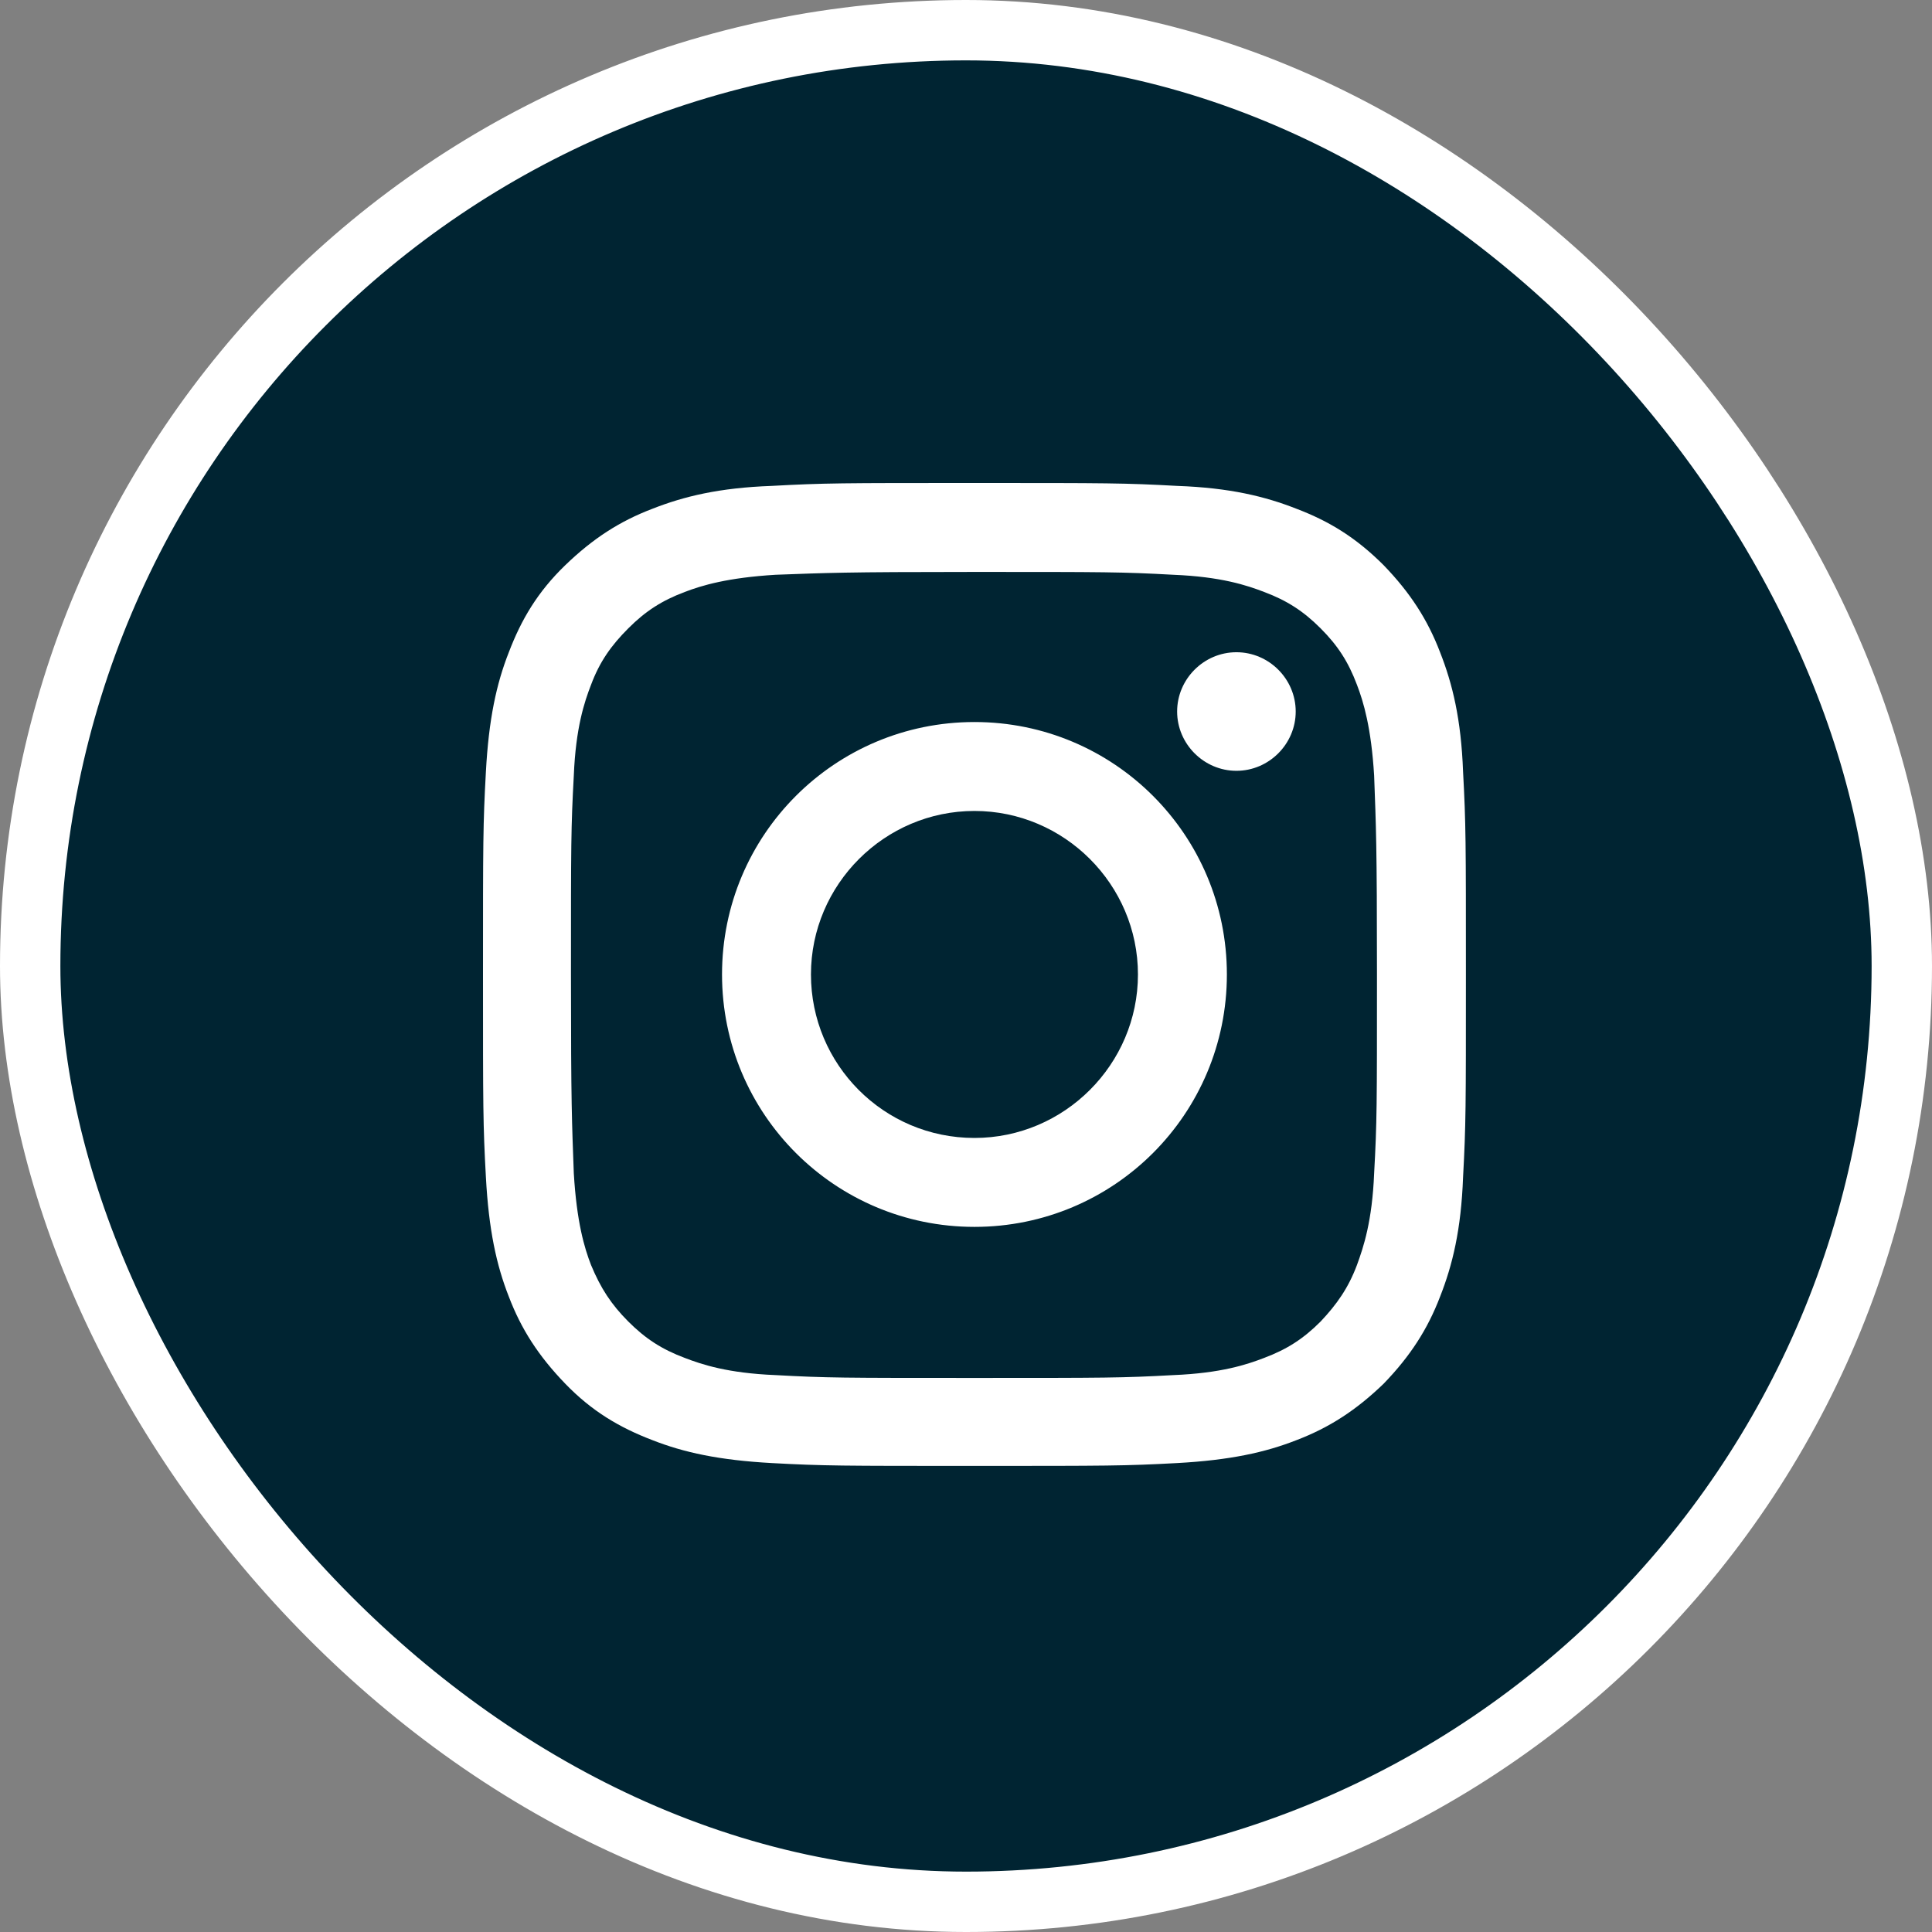
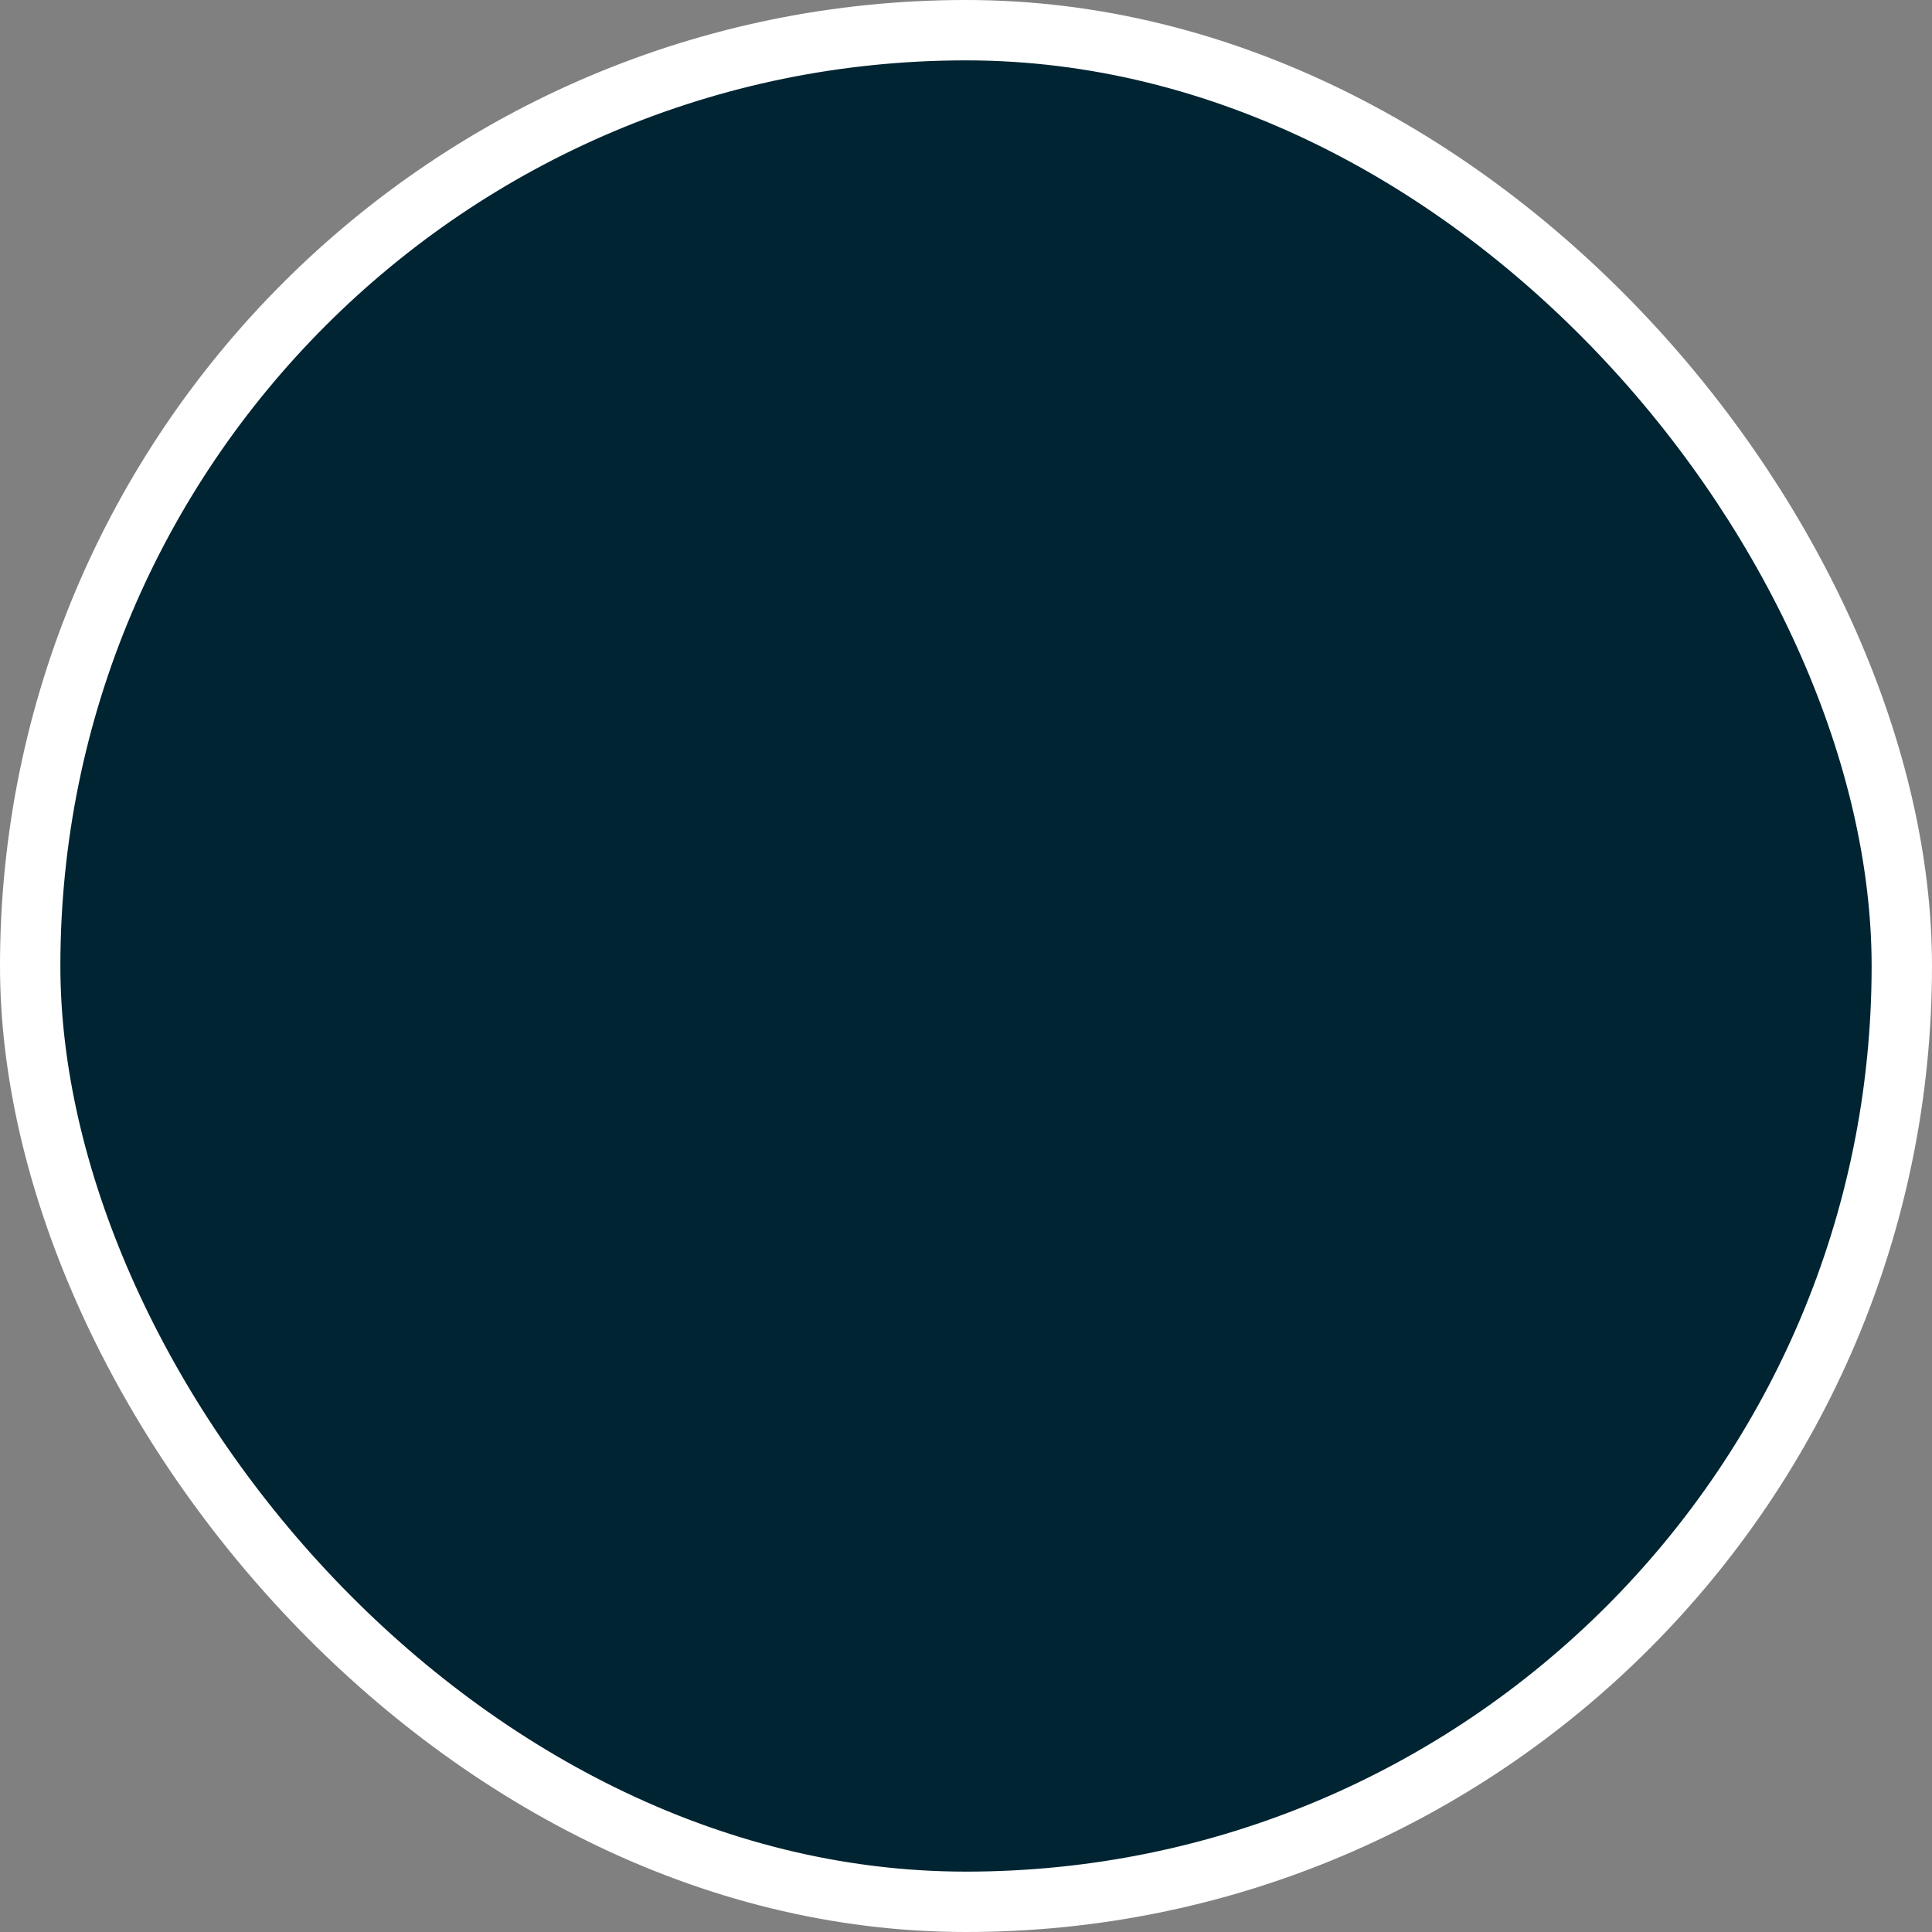
<svg xmlns="http://www.w3.org/2000/svg" width="32" height="32" viewBox="0 0 32 32" fill="none">
  <rect x="0" y="0" width="32" height="32" fill="#808080" stroke="none" />
  <rect x="0.5" y="0.5" width="31" height="31" rx="15.5" fill="#002432" stroke="white" />
-   <path d="M21.461 11.785C21.461 12.323 21.018 12.767 20.479 12.767C19.941 12.767 19.497 12.323 19.497 11.785C19.497 11.246 19.941 10.803 20.479 10.803C21.018 10.803 21.461 11.246 21.461 11.785ZM16.14 18.848C14.636 18.848 13.432 17.629 13.432 16.14C13.432 14.651 14.651 13.432 16.14 13.432C17.629 13.432 18.848 14.651 18.848 16.14C18.848 17.629 17.629 18.848 16.14 18.848ZM16.14 11.959C13.828 11.959 11.959 13.828 11.959 16.14C11.959 18.452 13.828 20.321 16.14 20.321C18.452 20.321 20.321 18.452 20.321 16.14C20.321 13.828 18.452 11.959 16.14 11.959ZM16.14 8C13.923 8 13.654 8 12.783 8.048C11.912 8.079 11.326 8.222 10.803 8.428C10.265 8.633 9.821 8.919 9.362 9.362C8.903 9.805 8.633 10.265 8.428 10.803C8.222 11.326 8.095 11.912 8.048 12.783C8 13.654 8 13.923 8 16.14C8 18.357 8 18.626 8.048 19.497C8.095 20.368 8.222 20.954 8.428 21.477C8.633 22.015 8.919 22.459 9.362 22.918C9.805 23.377 10.265 23.646 10.803 23.852C11.326 24.058 11.912 24.185 12.783 24.233C13.654 24.28 13.923 24.28 16.14 24.28C18.357 24.28 18.626 24.28 19.497 24.233C20.368 24.185 20.954 24.058 21.477 23.852C22.015 23.646 22.459 23.361 22.918 22.918C23.361 22.459 23.646 22.015 23.852 21.477C24.058 20.954 24.201 20.368 24.233 19.497C24.28 18.626 24.28 18.357 24.28 16.14C24.28 13.923 24.28 13.654 24.233 12.783C24.201 11.912 24.058 11.326 23.852 10.803C23.646 10.265 23.361 9.821 22.918 9.362C22.459 8.903 22.015 8.633 21.477 8.428C20.954 8.222 20.368 8.079 19.497 8.048C18.626 8 18.357 8 16.14 8ZM16.14 9.473C18.31 9.473 18.579 9.473 19.434 9.52C20.226 9.552 20.653 9.695 20.939 9.805C21.319 9.948 21.588 10.122 21.873 10.407C22.158 10.692 22.332 10.961 22.475 11.341C22.585 11.627 22.712 12.054 22.76 12.846C22.791 13.701 22.807 13.955 22.807 16.14C22.807 18.325 22.807 18.579 22.76 19.434C22.728 20.226 22.585 20.653 22.475 20.954C22.332 21.334 22.142 21.604 21.873 21.889C21.588 22.174 21.319 22.348 20.939 22.491C20.653 22.601 20.226 22.744 19.434 22.776C18.579 22.823 18.325 22.823 16.14 22.823C13.955 22.823 13.701 22.823 12.846 22.776C12.054 22.744 11.627 22.601 11.341 22.491C10.961 22.348 10.692 22.174 10.407 21.889C10.122 21.604 9.948 21.334 9.79 20.954C9.679 20.669 9.552 20.242 9.504 19.434C9.473 18.579 9.457 18.325 9.457 16.14C9.457 13.955 9.457 13.717 9.504 12.846C9.536 12.054 9.679 11.627 9.79 11.341C9.932 10.961 10.122 10.692 10.407 10.407C10.692 10.122 10.961 9.948 11.341 9.805C11.627 9.695 12.054 9.568 12.846 9.52C13.701 9.489 13.955 9.473 16.14 9.473Z" fill="white" />
</svg>